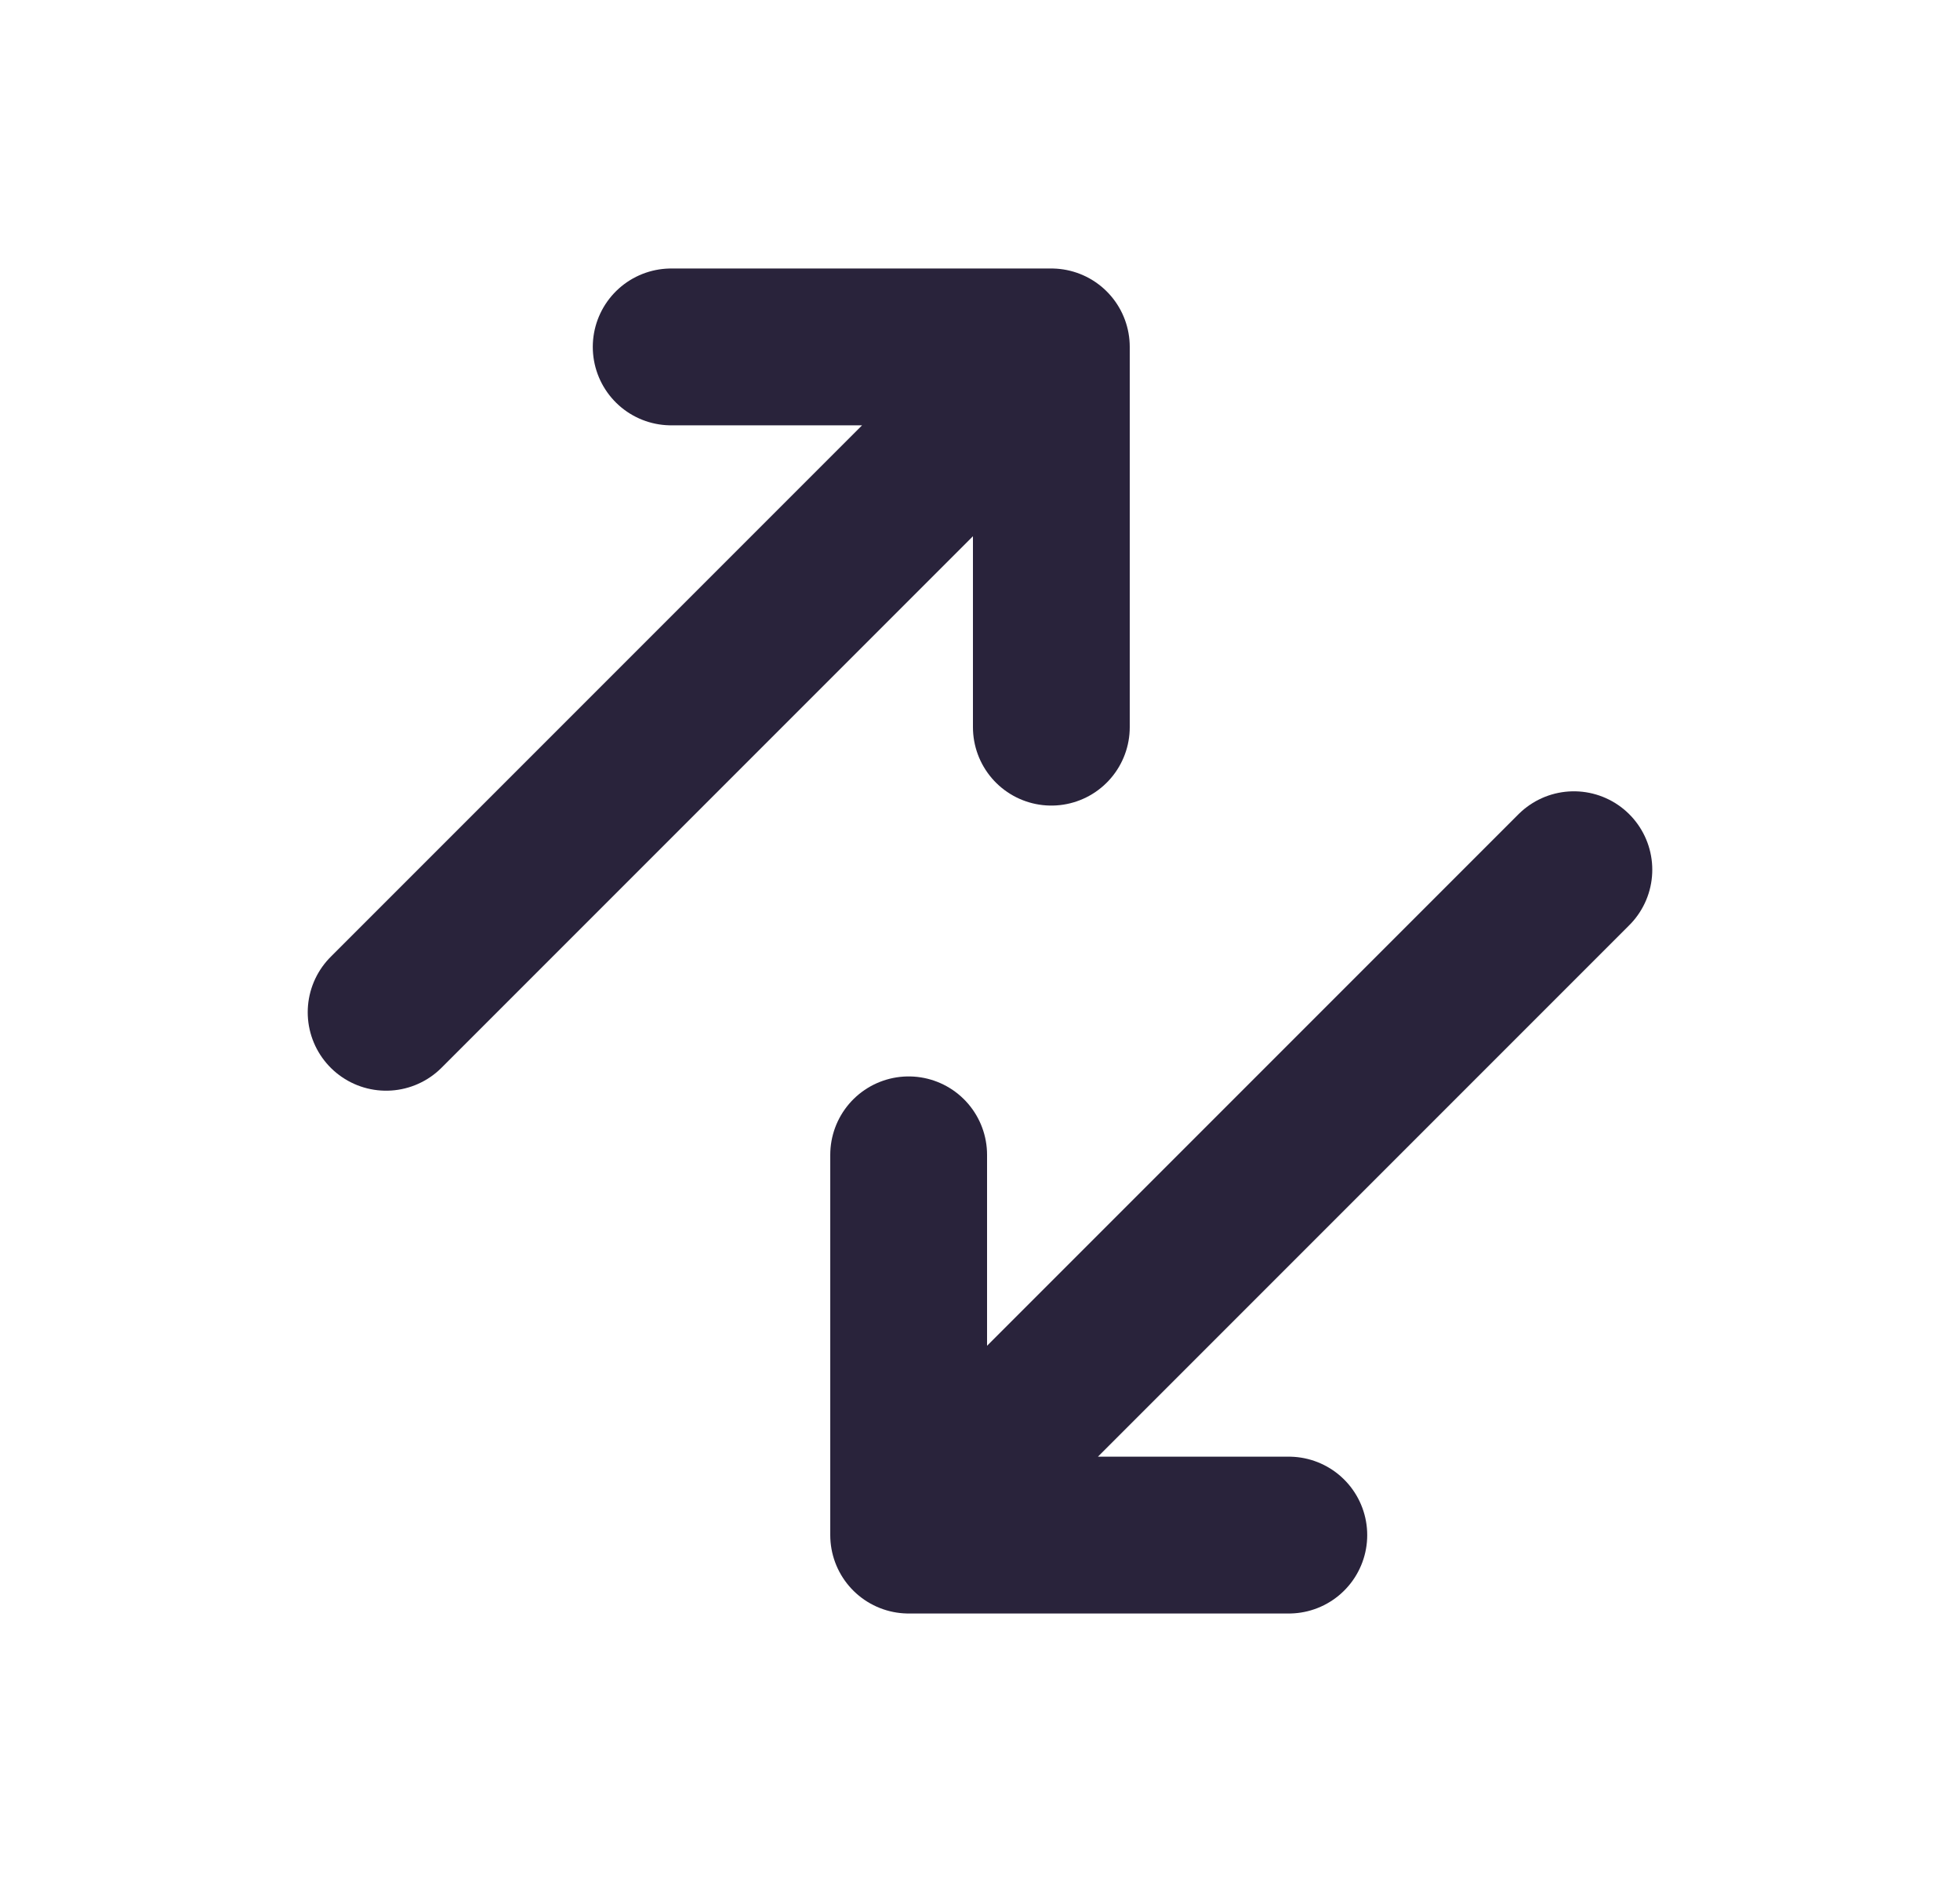
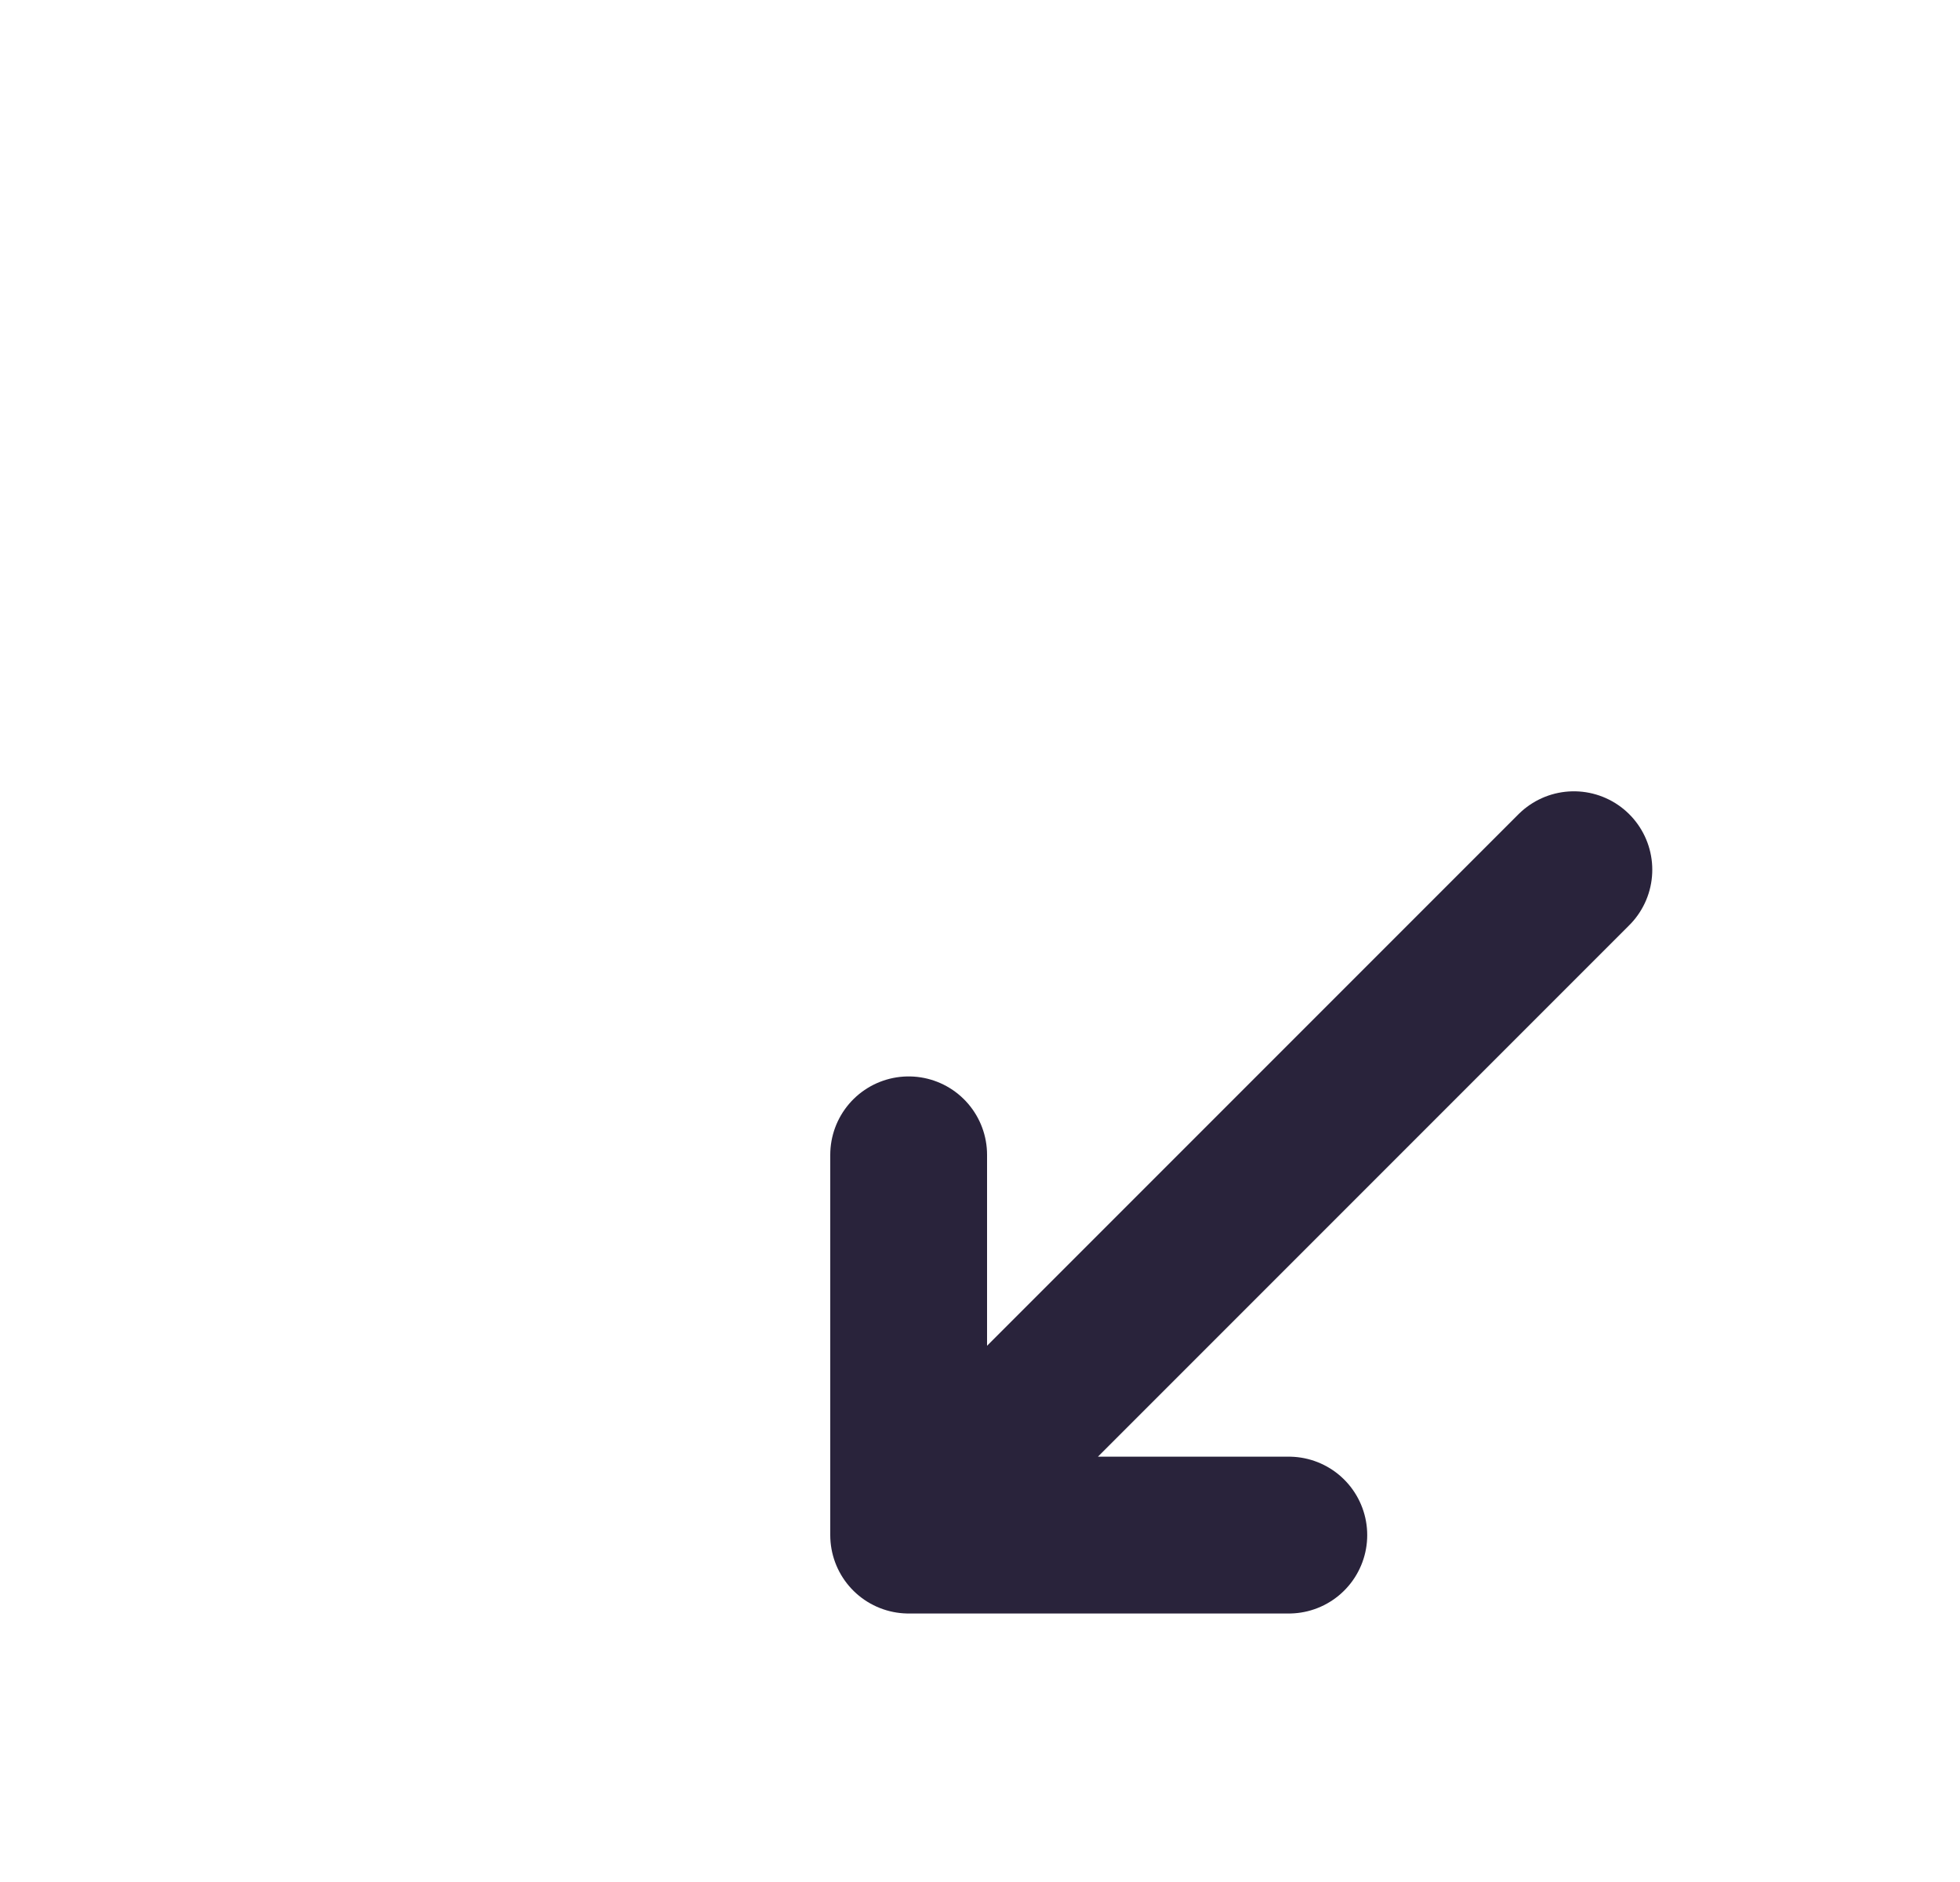
<svg xmlns="http://www.w3.org/2000/svg" width="25" height="24" viewBox="0 0 25 24" fill="none">
  <path d="M16.439 19.576H11.59M11.59 19.576V14.727M11.59 19.576L20.075 11.091" stroke="#29233B" stroke-width="2" stroke-linecap="round" stroke-linejoin="round" />
-   <path d="M8.561 4.424L13.41 4.424M13.41 4.424L13.41 9.273M13.41 4.424L4.925 12.909" stroke="#29233B" stroke-width="2" stroke-linecap="round" stroke-linejoin="round" />
</svg>